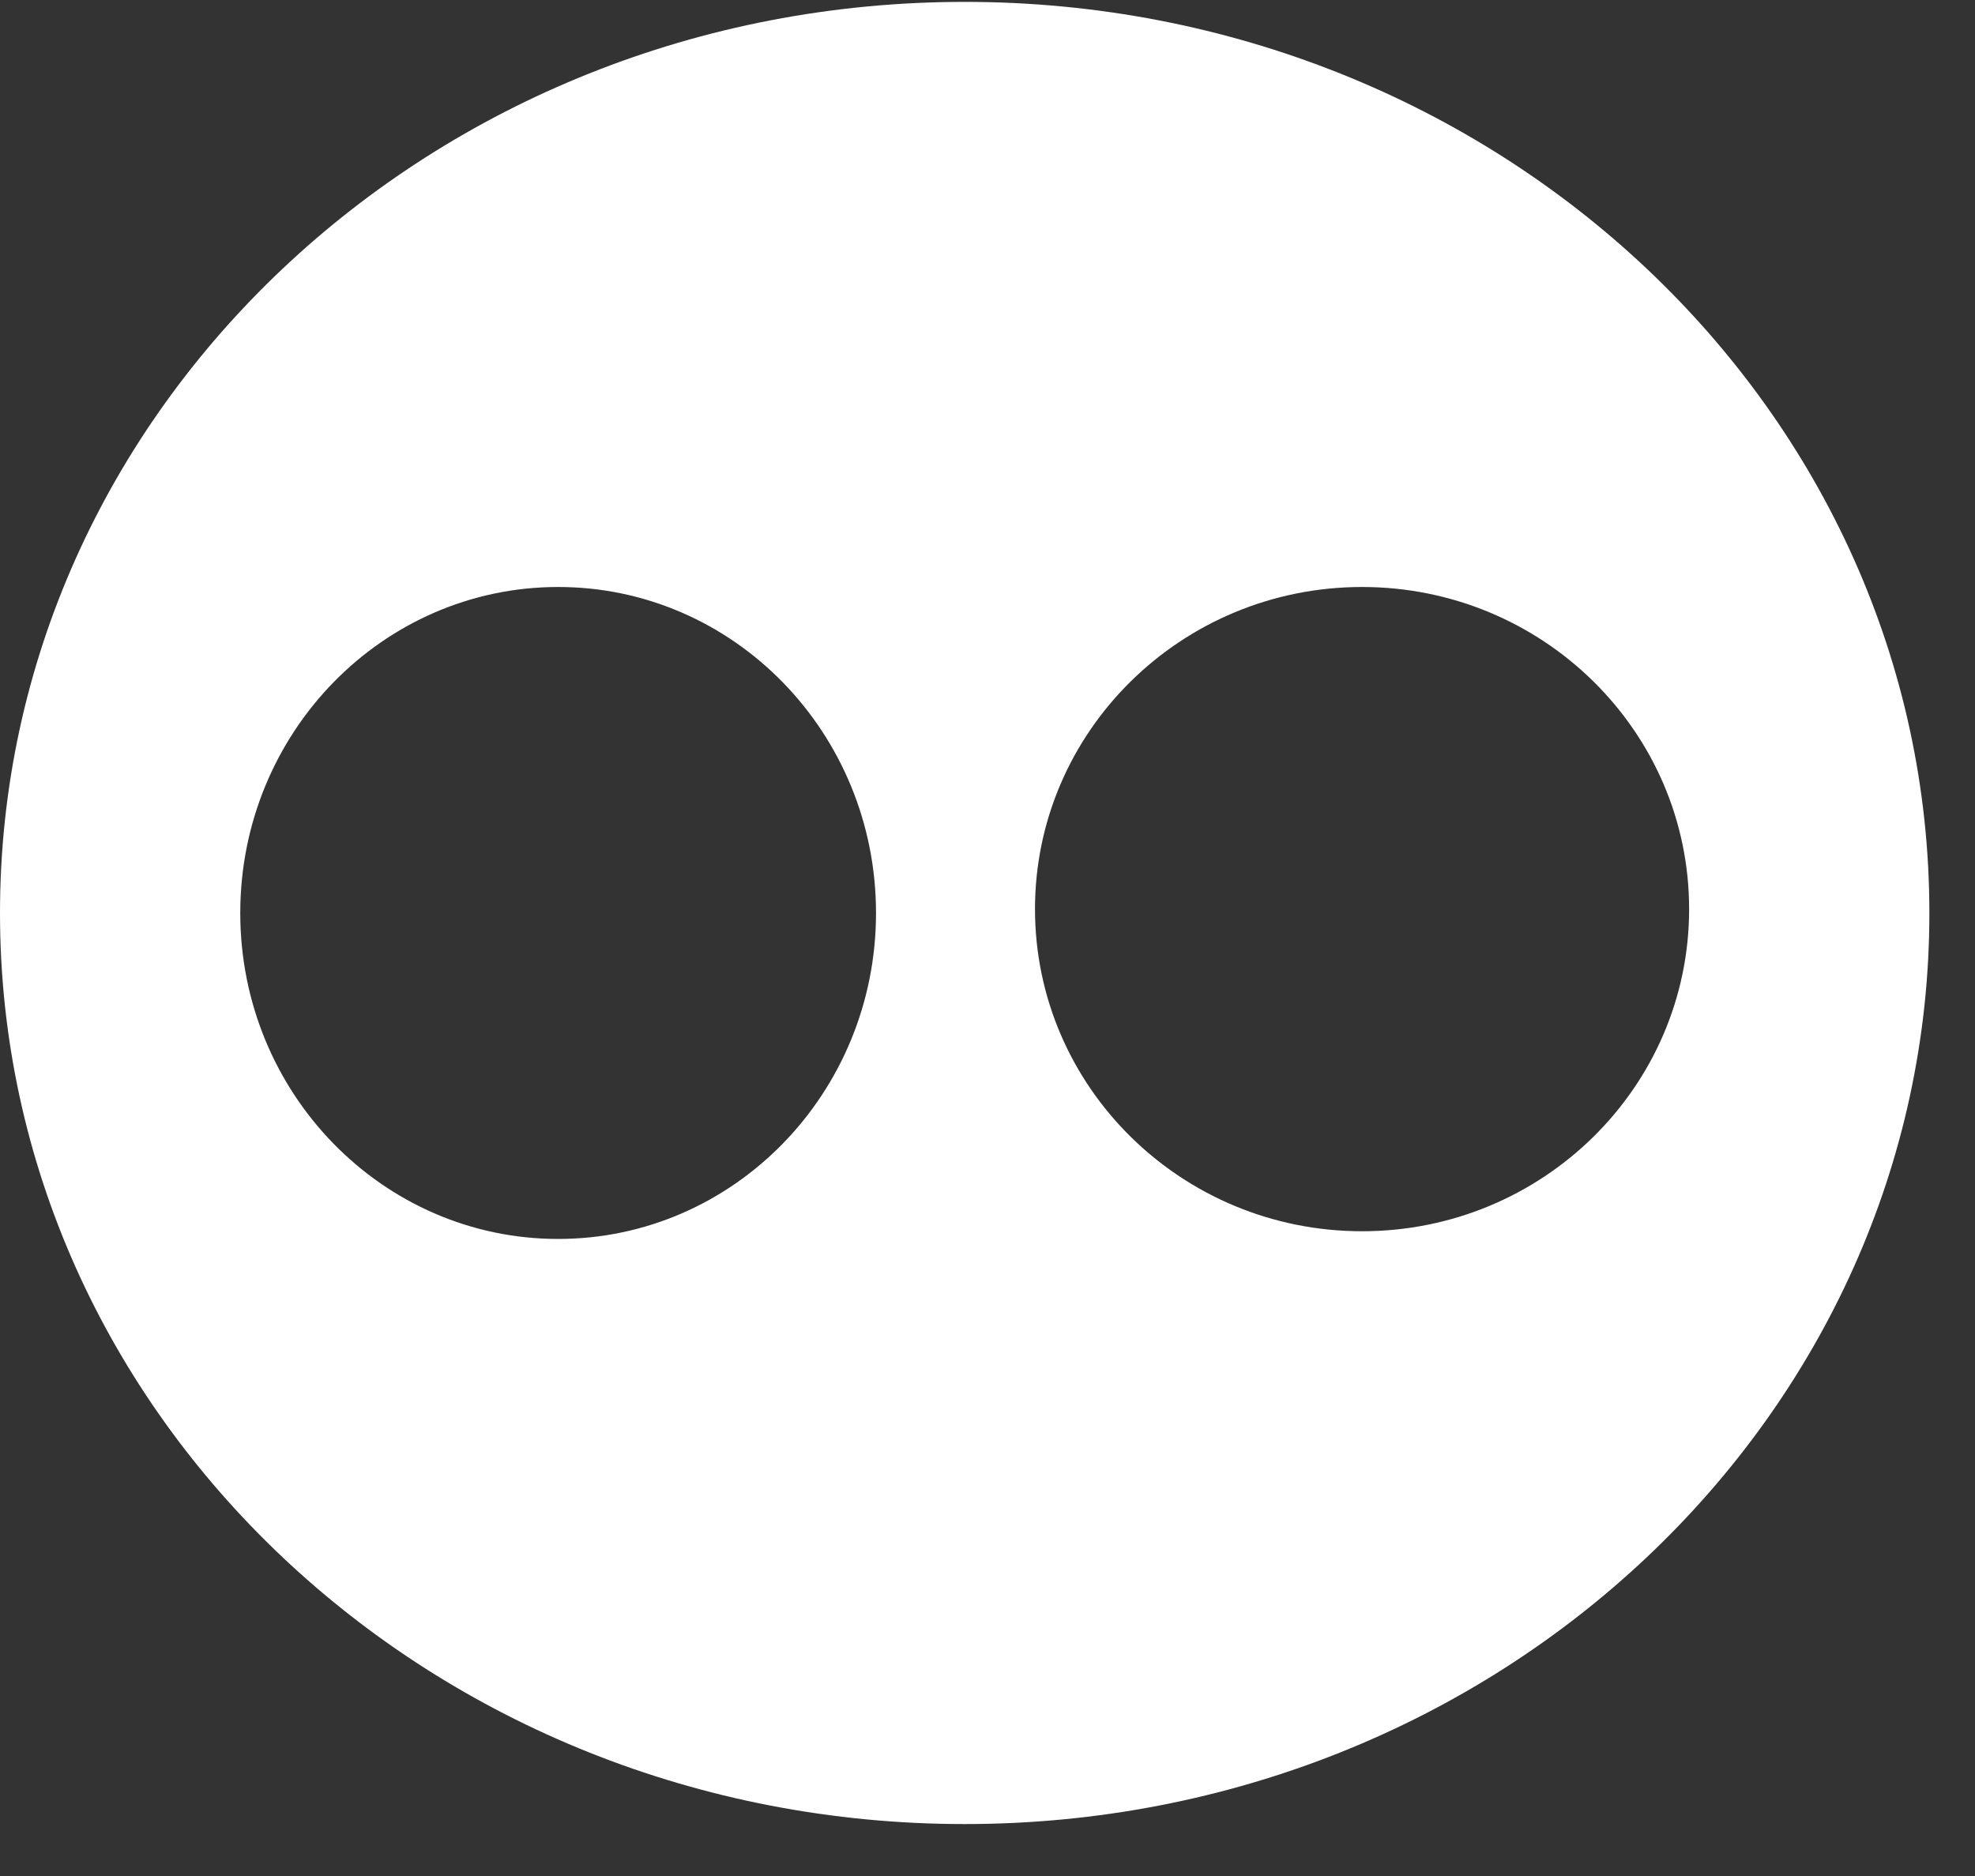
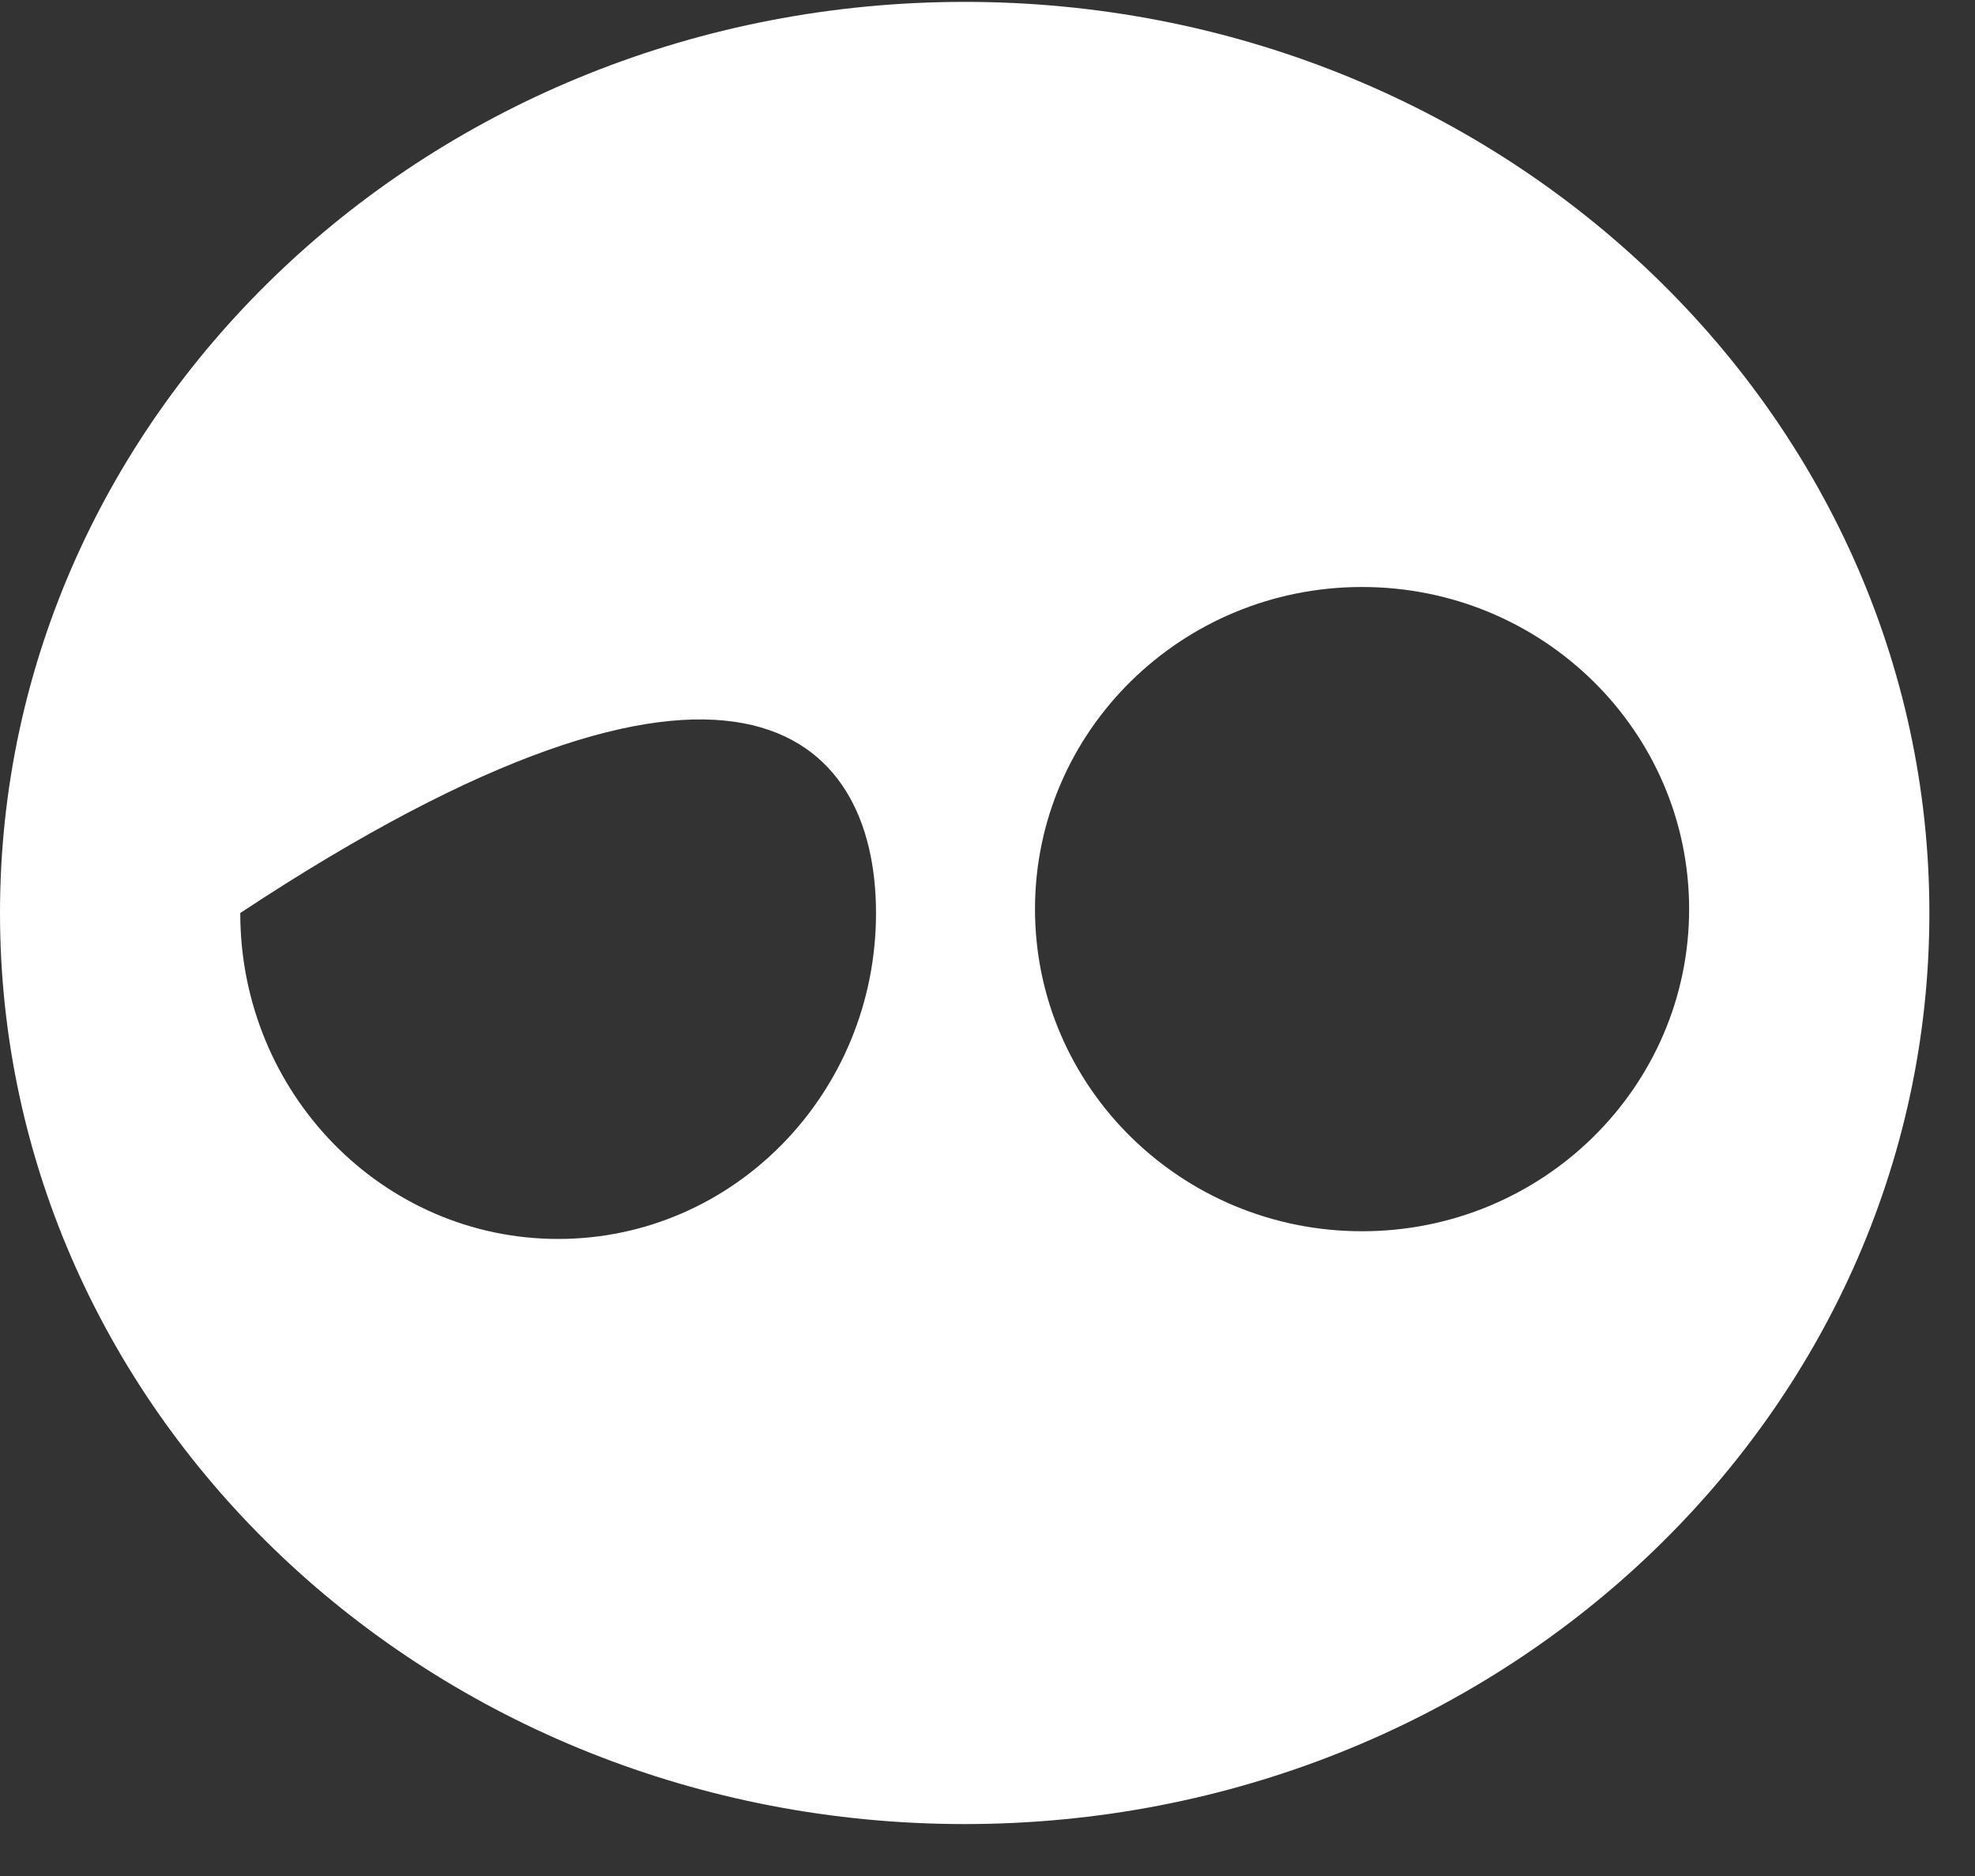
<svg xmlns="http://www.w3.org/2000/svg" width="20" height="19" viewBox="0 0 20 19" fill="none">
  <rect x="0" y="0" width="20" height="19" fill="#333333" stroke="none" />
-   <path d="M9.769 0.019C4.374 0.019 0 4.151 0 9.247C0 14.343 4.374 18.474 9.769 18.474C15.164 18.474 19.538 14.343 19.538 9.247C19.538 4.151 15.164 0.019 9.769 0.019ZM5.652 12.548C3.874 12.548 2.433 11.07 2.433 9.247C2.433 7.423 3.874 5.945 5.652 5.945C7.43 5.945 8.871 7.423 8.871 9.247C8.871 11.07 7.43 12.548 5.652 12.548ZM13.793 12.47C11.964 12.47 10.481 11.009 10.481 9.207C10.481 7.406 11.964 5.945 13.793 5.945C15.622 5.945 17.105 7.406 17.105 9.207C17.105 11.009 15.622 12.47 13.793 12.47Z" fill="white" />
+   <path d="M9.769 0.019C4.374 0.019 0 4.151 0 9.247C0 14.343 4.374 18.474 9.769 18.474C15.164 18.474 19.538 14.343 19.538 9.247C19.538 4.151 15.164 0.019 9.769 0.019ZM5.652 12.548C3.874 12.548 2.433 11.07 2.433 9.247C7.43 5.945 8.871 7.423 8.871 9.247C8.871 11.07 7.43 12.548 5.652 12.548ZM13.793 12.47C11.964 12.47 10.481 11.009 10.481 9.207C10.481 7.406 11.964 5.945 13.793 5.945C15.622 5.945 17.105 7.406 17.105 9.207C17.105 11.009 15.622 12.47 13.793 12.47Z" fill="white" />
</svg>